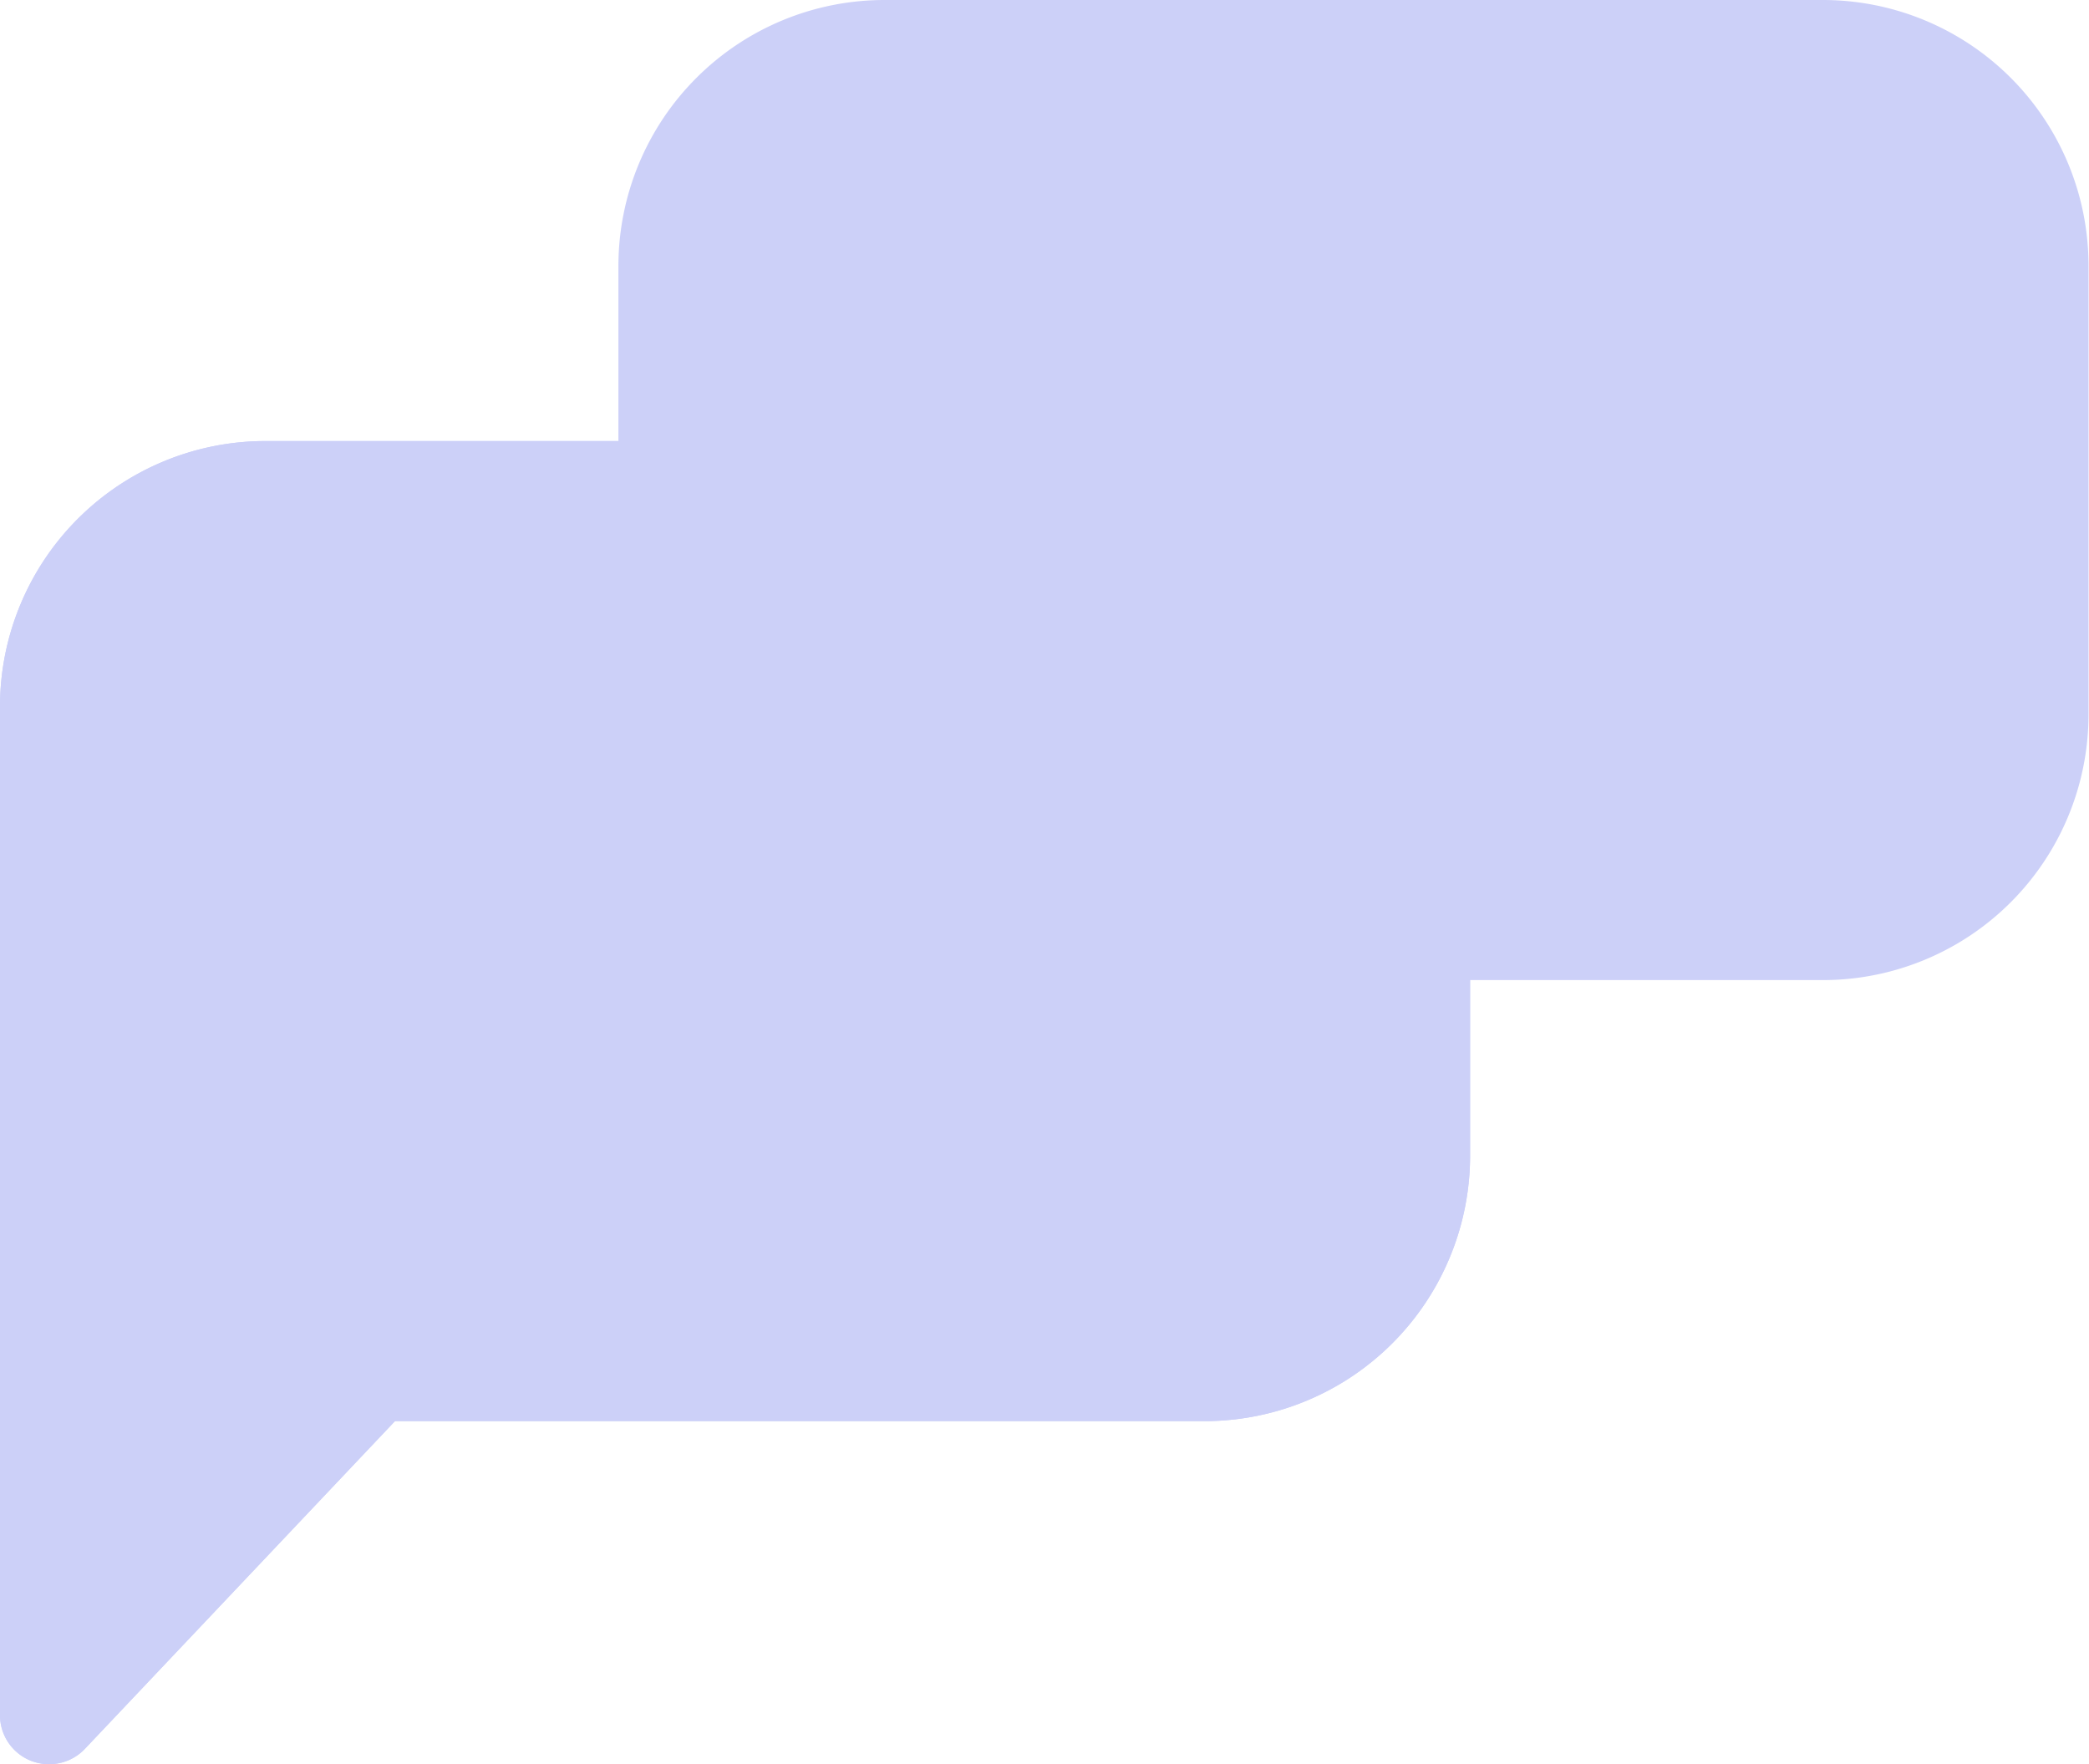
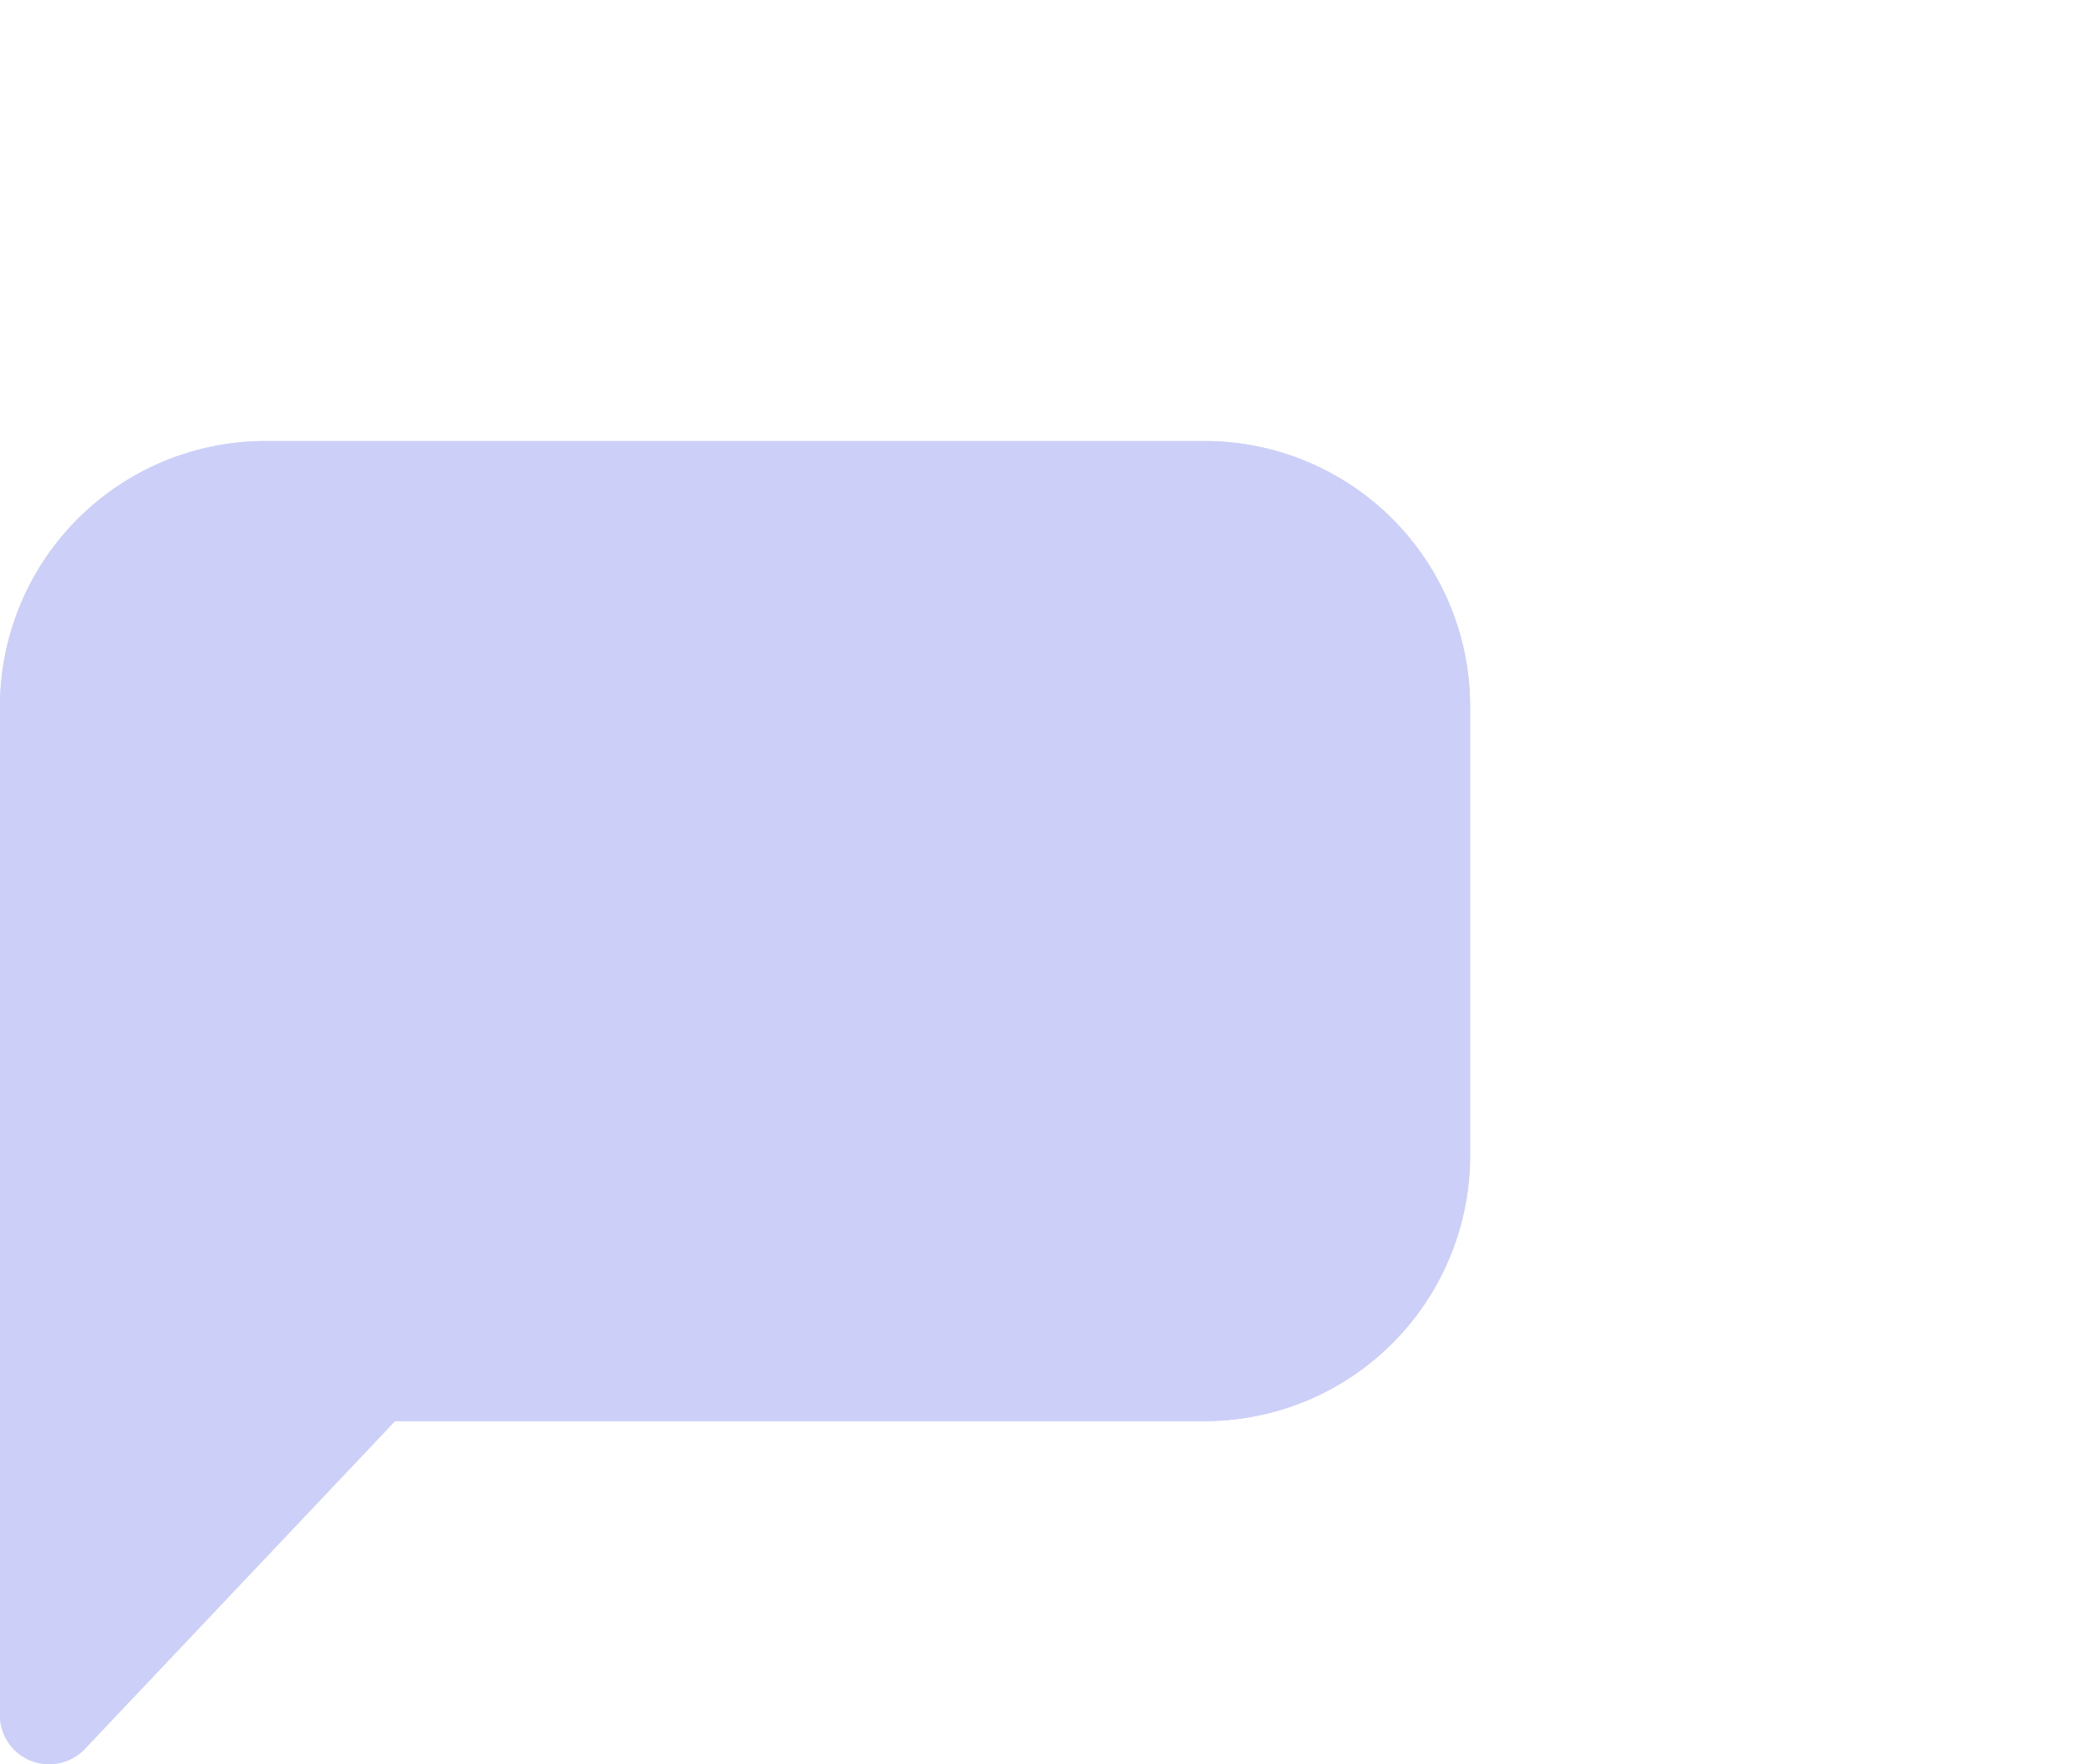
<svg xmlns="http://www.w3.org/2000/svg" viewBox="0 0 42.63 36">
  <defs>
    <style>.cls-1{isolation:isolate;}.cls-2,.cls-4{mix-blend-mode:multiply;}.cls-3,.cls-4{fill:#ccd0f8;}</style>
  </defs>
  <title>discussion</title>
  <g class="cls-1">
    <g id="Calque_1" data-name="Calque 1">
      <g class="cls-2">
        <path class="cls-3" d="M1,36a1,1,0,0,1-.37-.07A1,1,0,0,1,0,35V14.42A5.42,5.42,0,0,1,5.42,9H24.58A5.42,5.42,0,0,1,30,14.42v9.16A5.42,5.42,0,0,1,24.58,29H8.06L1.73,35.69A1,1,0,0,1,1,36Z" />
        <path class="cls-3" d="M1,36a1,1,0,0,1-.37-.07A1,1,0,0,1,0,35V14.42A5.42,5.42,0,0,1,5.42,9H24.58A5.42,5.42,0,0,1,30,14.42v9.16A5.42,5.42,0,0,1,24.58,29H8.06L1.73,35.69A1,1,0,0,1,1,36Z" />
-         <path class="cls-4" d="M37.2,0H18.05a5.43,5.43,0,0,0-5.43,5.42v9.16A5.43,5.43,0,0,0,18.05,20H37.2a5.42,5.42,0,0,0,5.42-5.42V5.42A5.42,5.42,0,0,0,37.2,0Z" />
      </g>
    </g>
  </g>
</svg>